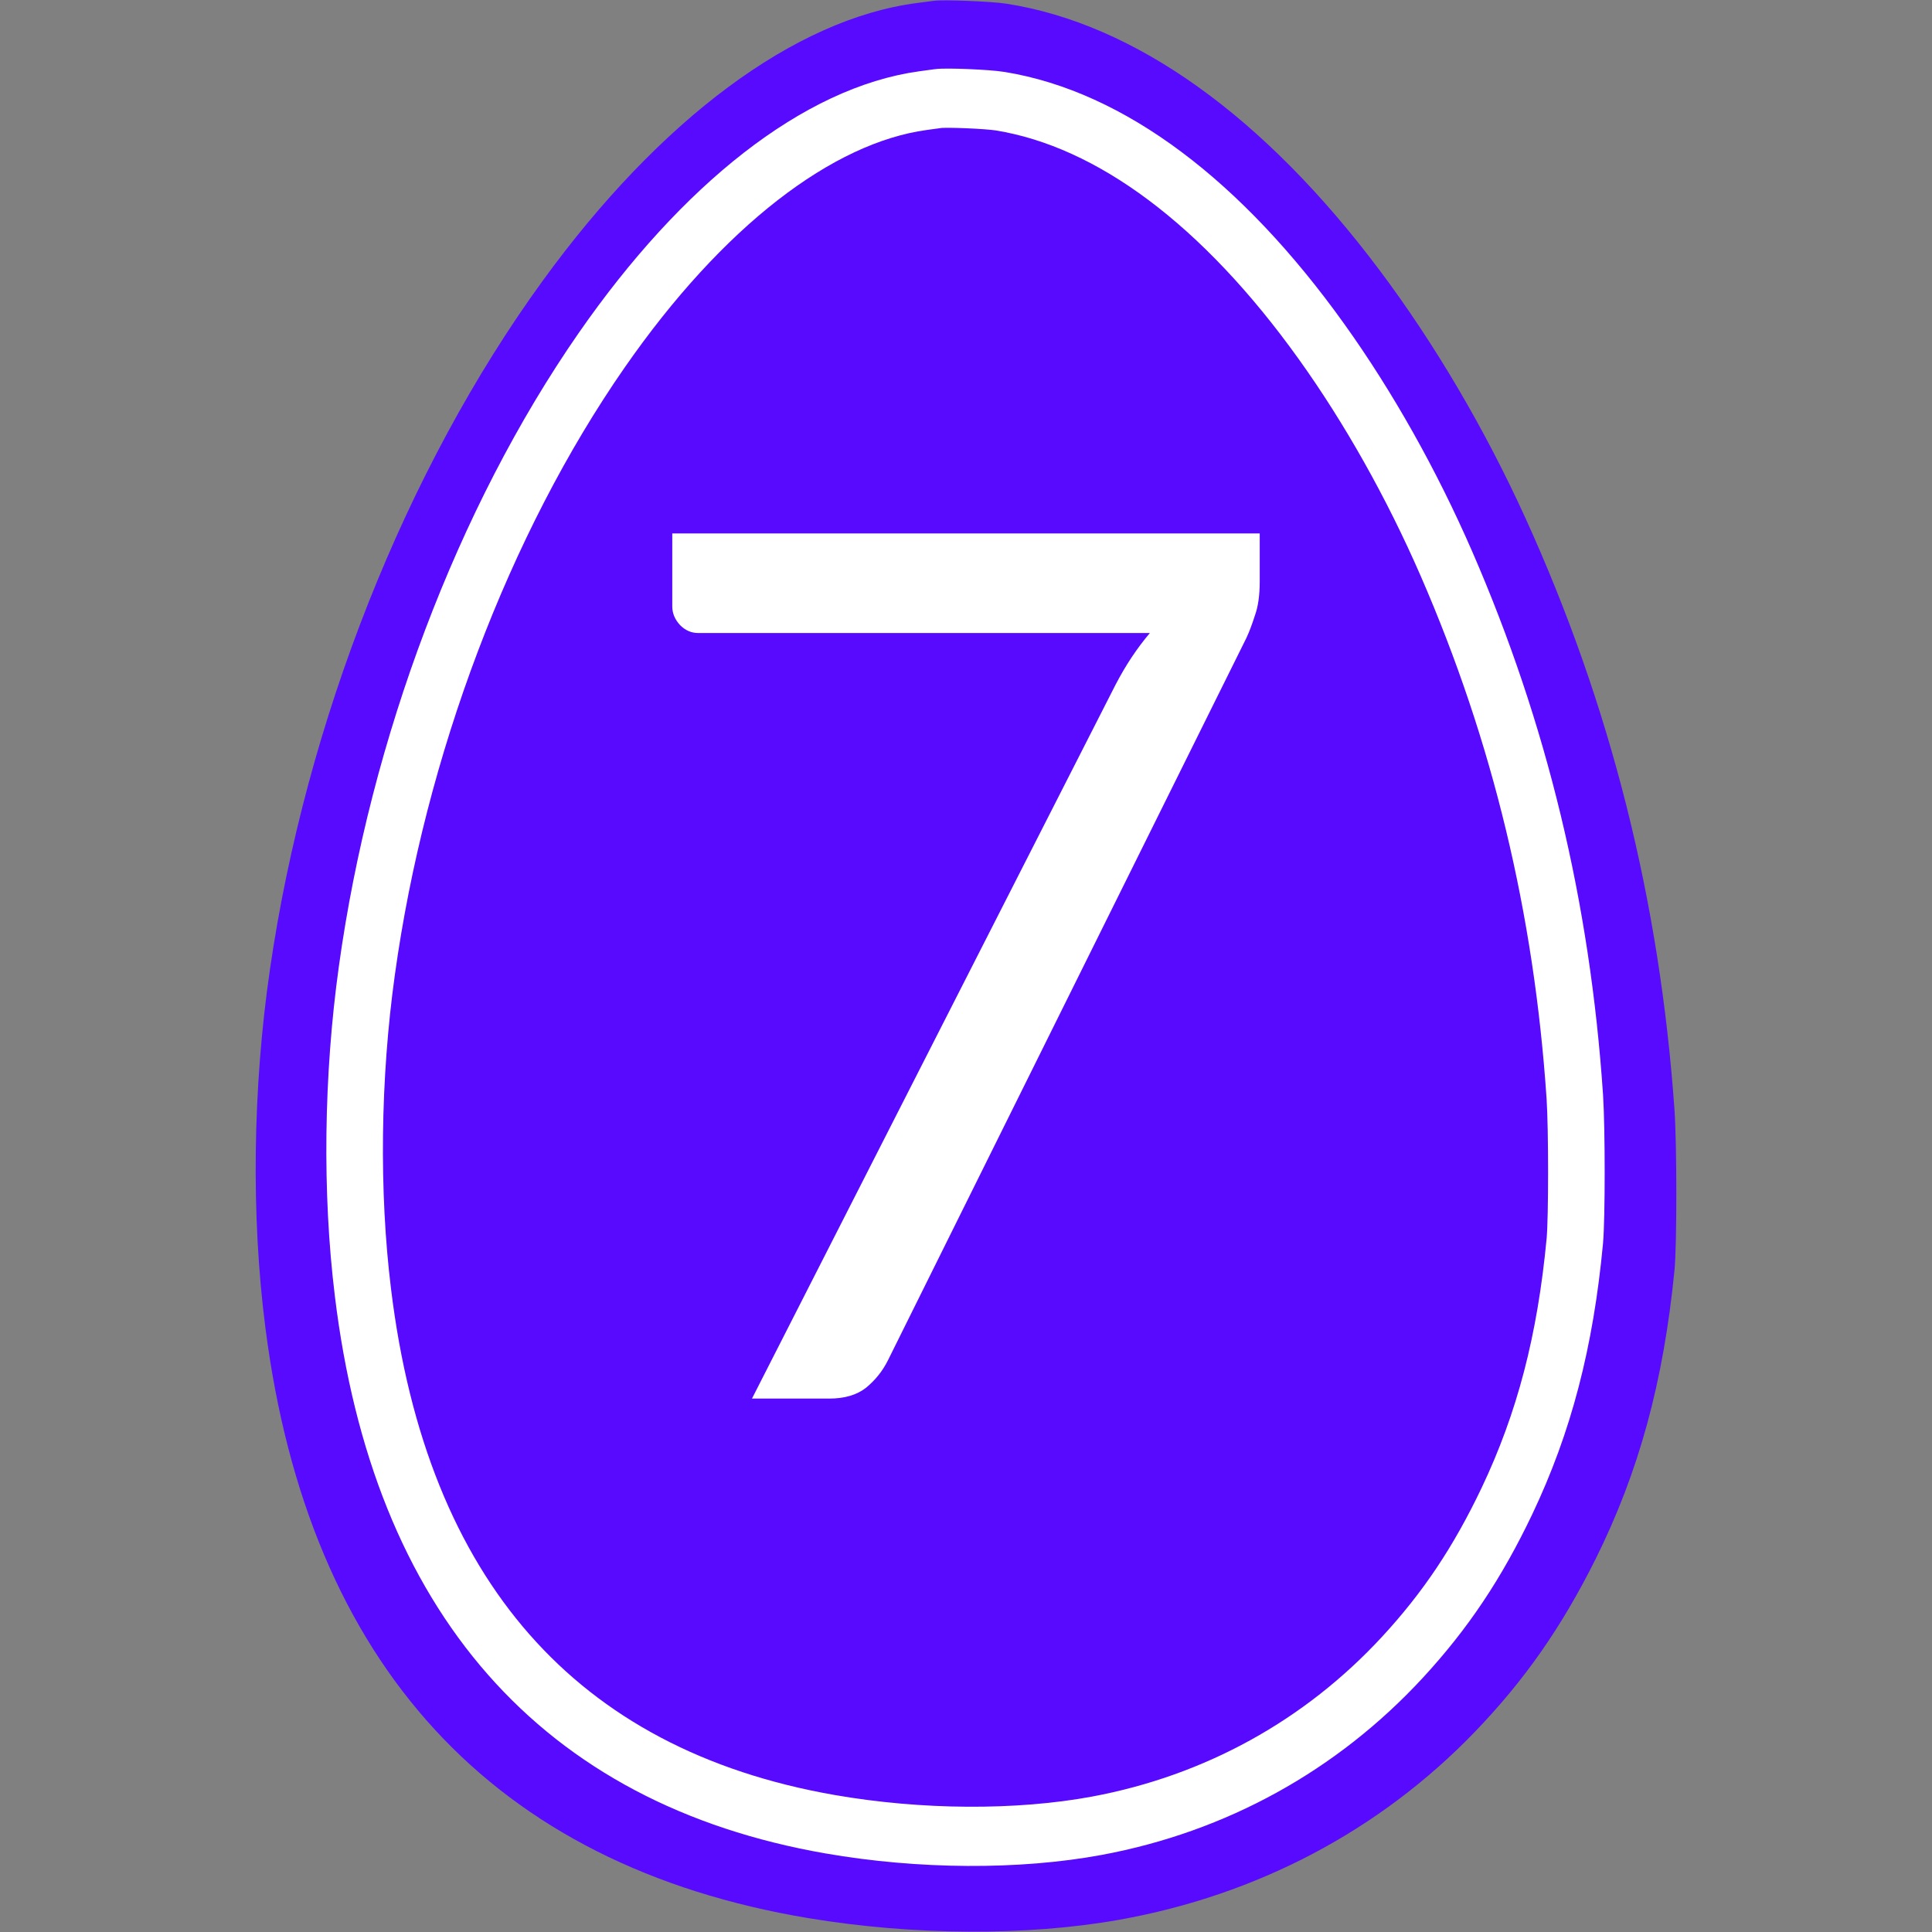
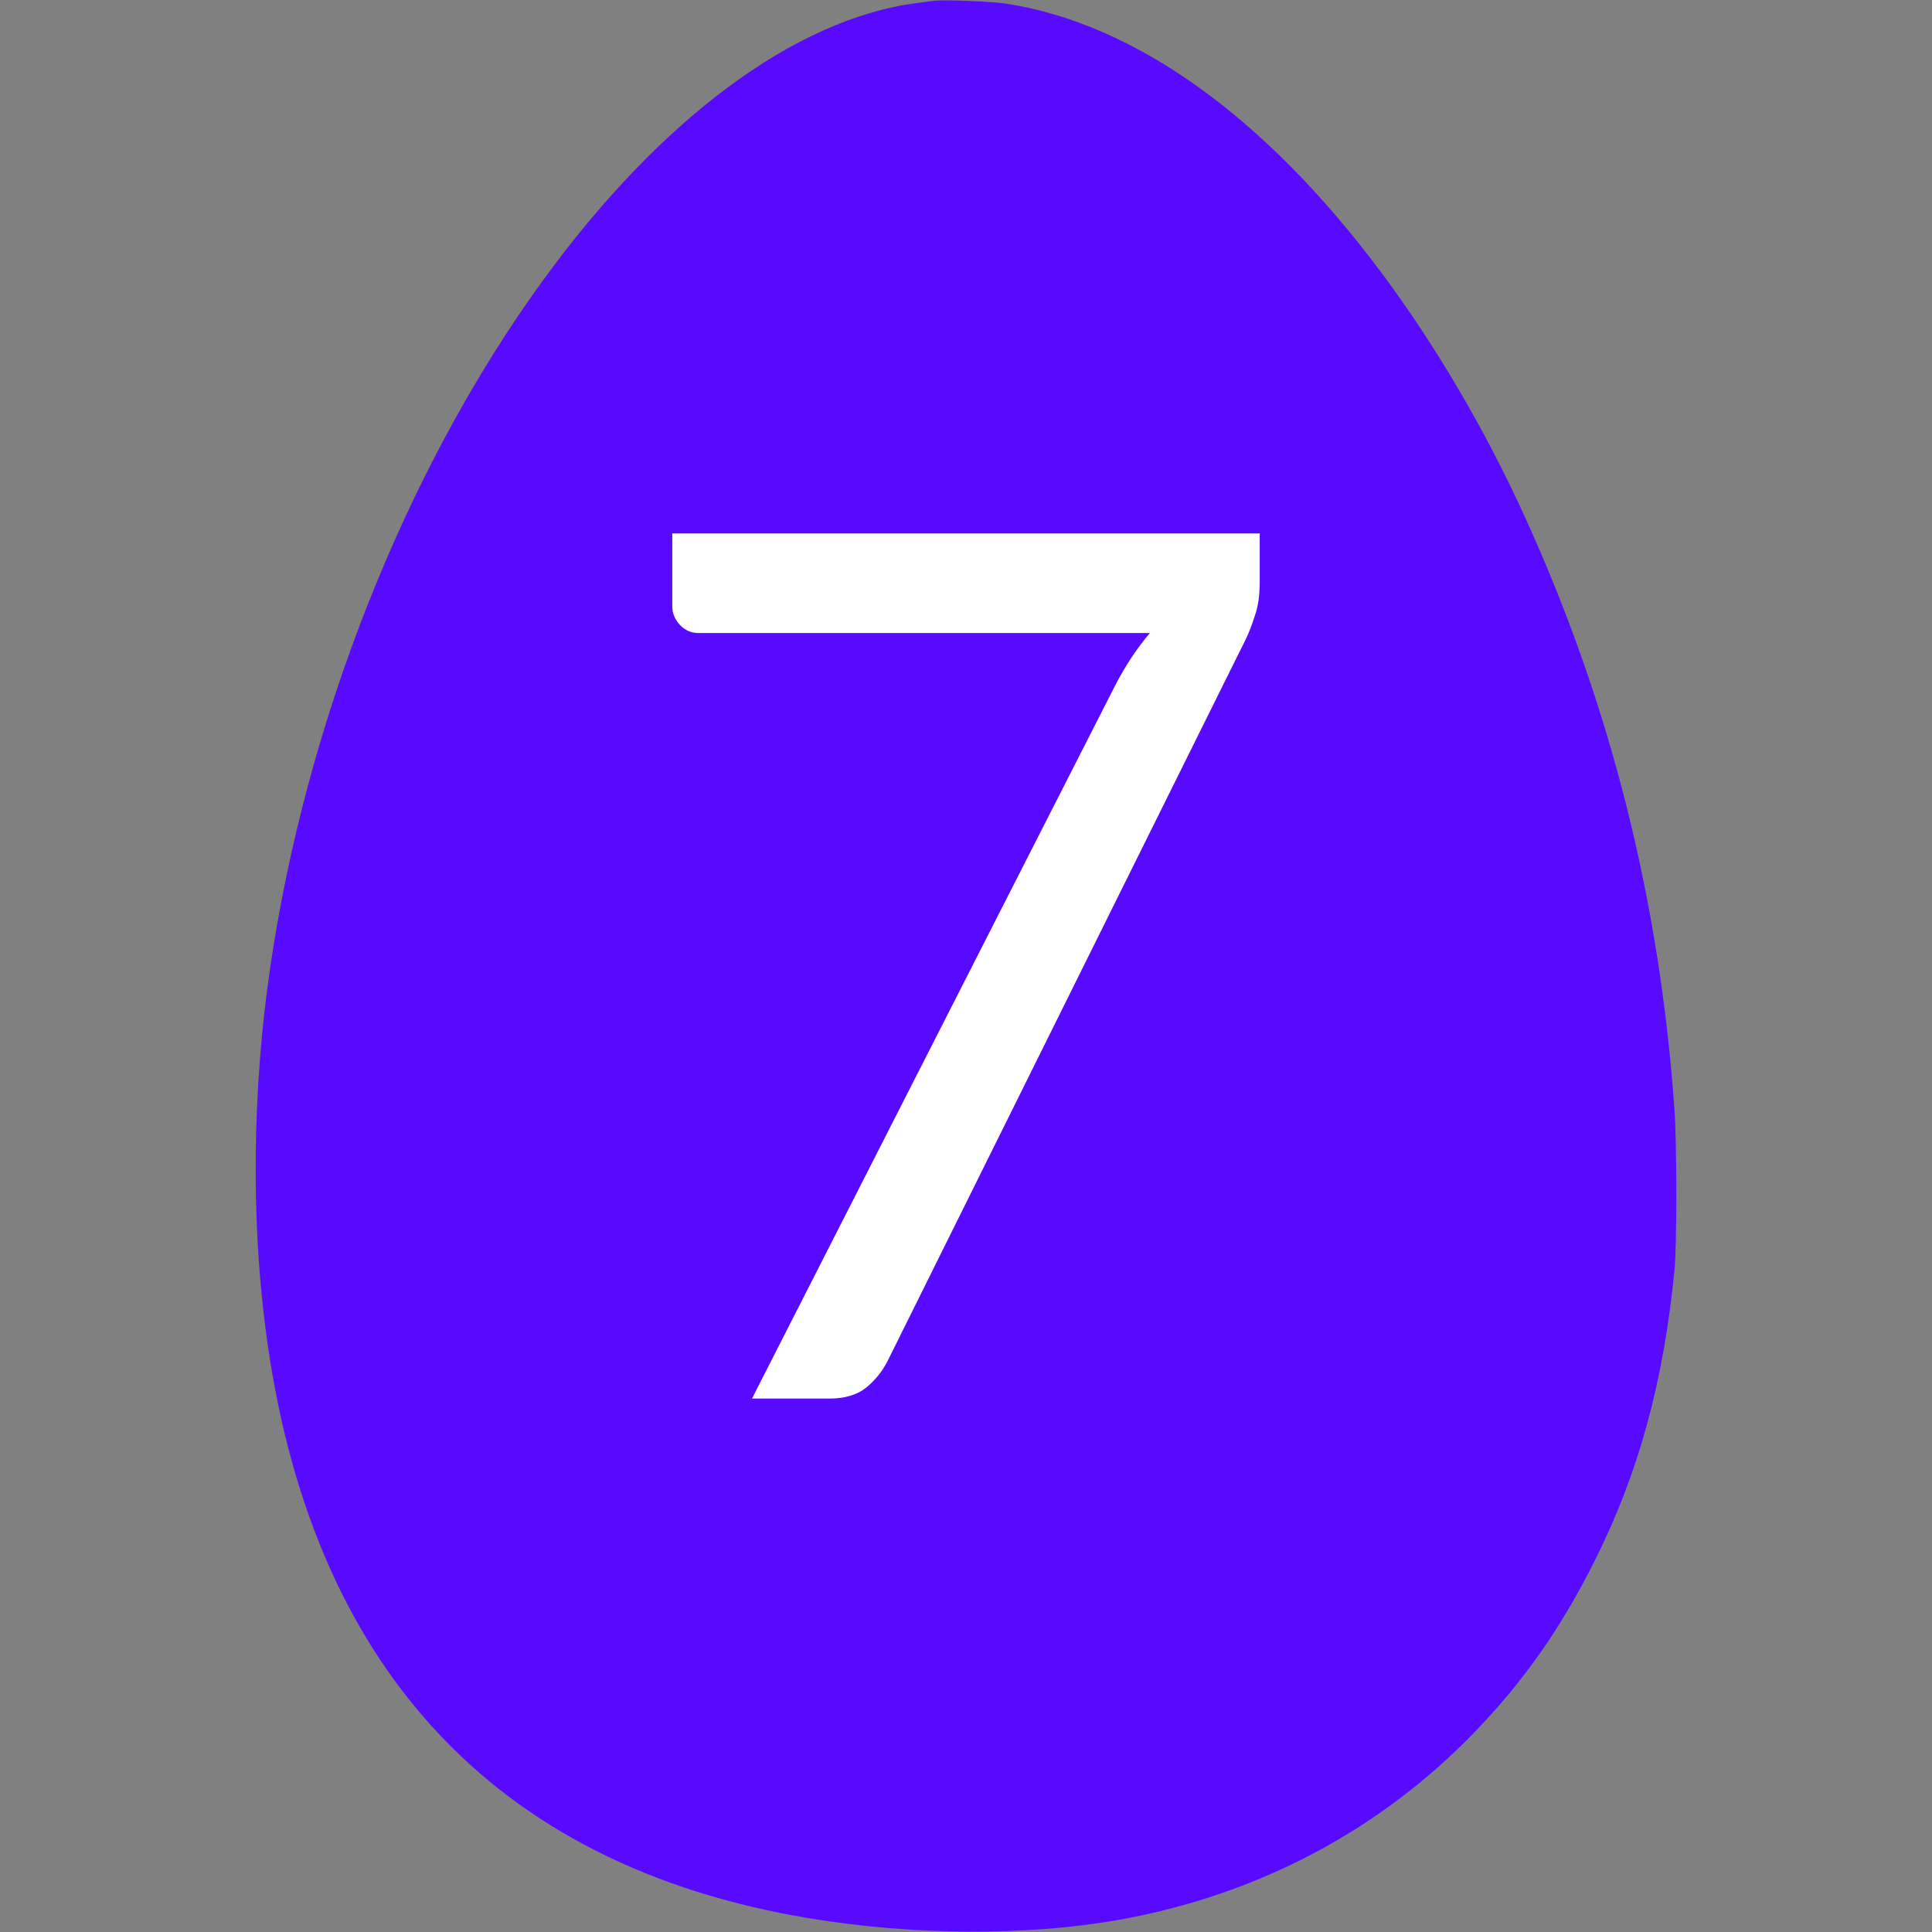
<svg xmlns="http://www.w3.org/2000/svg" xmlns:ns1="http://sodipodi.sourceforge.net/DTD/sodipodi-0.dtd" xmlns:ns2="http://www.inkscape.org/namespaces/inkscape" xmlns:ns3="http://www.openswatchbook.org/uri/2009/osb" id="svg8" preserveAspectRatio="xMidYMid meet" viewBox="0 0 1280 1280" height="1280pt" width="1280pt" version="1.0" ns1:docname="7.svg" ns2:version="0.92.5 (2060ec1f9f, 2020-04-08)">
  <rect x="0" y="0" width="1280" height="1280" fill="#808080" stroke="none" />
  <ns1:namedview pagecolor="#ffffff" bordercolor="#666666" borderopacity="1" objecttolerance="10" gridtolerance="10" guidetolerance="10" ns2:pageopacity="0" ns2:pageshadow="2" ns2:window-width="1920" ns2:window-height="1027" id="namedview16" showgrid="false" ns2:zoom="0.13828125" ns2:cx="-1447.6986" ns2:cy="-211.36738" ns2:window-x="0" ns2:window-y="29" ns2:window-maximized="1" ns2:current-layer="svg8" />
  <defs id="defs12">
    <linearGradient ns3:paint="solid" id="linearGradient2450">
      <stop id="stop2448" offset="0" style="stop-color:#000000;stop-opacity:1;" />
    </linearGradient>
    <linearGradient ns3:paint="solid" id="linearGradient2397">
      <stop id="stop2395" offset="0" style="stop-color:#ffaa00;stop-opacity:1;" />
    </linearGradient>
    <linearGradient ns3:paint="solid" id="linearGradient879">
      <stop id="stop877" offset="0" style="stop-color:#000000;stop-opacity:1;" />
    </linearGradient>
  </defs>
  <path d="m 618.706,0.537 c -1.6,0.2 -6.8,0.9 -11.5,1.5 -80.7,10.6 -169.9,76.9 -247.6,183.9 -90.9,125.1 -157,292.2 -180.8,456.6 -11.4,78.2 -12.5,163.2 -3,236.9 28.5,223.5 150.9,356.6 359.9,391.4 69.2,11.5 144.7,11.9 205.6,1.1 91.5,-16.3 172.6,-59.1 235.4,-124.1 33.2,-34.4 57.8,-69.6 80.4,-114.9 28.7,-57.7 45,-117.4 52.3,-191.5 1.6,-16.9 1.6,-82.3 0,-106 -9.8,-139.1 -42.4,-268.4 -98.9,-392.5 -26.8,-58.8 -60,-115.2 -96.2,-163.5 -76.6,-102.3 -162.5,-163.8 -247.6,-177 -9.6,-1.5 -41.7,-2.8 -48,-1.9 z" id="path4" style="fill-opacity:1;stroke:none;stroke-width:0.1;fill:#580aff;fill-rule:evenodd" />
  <g style="fill:none;fill-opacity:1;stroke:#ffffff;stroke-width:435.822;stroke-linejoin:round;stroke-miterlimit:4;stroke-dasharray:none;stroke-opacity:1;paint-order:stroke markers fill" id="g6-9" transform="matrix(0.086,0,0,-0.09,234.789,1216.787)">
-     <path style="fill:none;fill-opacity:1;stroke:#ffffff;stroke-width:435.822;stroke-linejoin:round;stroke-miterlimit:4;stroke-dasharray:none;stroke-opacity:1;paint-order:stroke markers fill" id="path4-6" d="m 4495,12794 c -16,-2 -68,-9 -115,-15 C 3573,12673 2681,12010 1904,10940 995,9689 334,8018 96,6374 -18,5592 -29,4742 66,4005 351,1770 1575,439 3665,91 4357,-24 5112,-28 5721,80 c 915,163 1726,591 2354,1241 332,344 578,696 804,1149 287,577 450,1174 523,1915 16,169 16,823 0,1060 -98,1391 -424,2684 -989,3925 -268,588 -600,1152 -962,1635 -766,1023 -1625,1638 -2476,1770 -96,15 -417,28 -480,19 z" />
-   </g>
+     </g>
  <g id="text904" style="font-style:normal;font-variant:normal;font-weight:normal;font-stretch:normal;font-size:72px;line-height:1.25;font-family:Lato;-inkscape-font-specification:'Lato, Normal';font-variant-ligatures:normal;font-variant-caps:normal;font-variant-numeric:normal;font-feature-settings:normal;text-align:center;letter-spacing:0px;word-spacing:0px;writing-mode:lr-tb;text-anchor:middle;fill:#ffffff;fill-opacity:1;stroke:none;stroke-width:0.75" aria-label="7">
    <path id="path1296" style="font-size:800px;fill:#ffffff;fill-opacity:1;stroke-width:0.75" d="m 834.6,353.4 v 32 q 0,13.6 -3.2,22.4 -2.8,8.8 -5.6,14.8 l -237.6,478.8 q -5.2,10.4 -14.4,18 -9.2,7.2 -24.4,7.2 h -51.2 l 240.8,-472.8 q 5.2,-10 10.8,-18.4 5.6,-8.4 12,-16 h -299.2 q -6.8,0 -12,-5.2 -5.2,-5.6 -5.2,-12.4 v -48.4 z" />
  </g>
</svg>